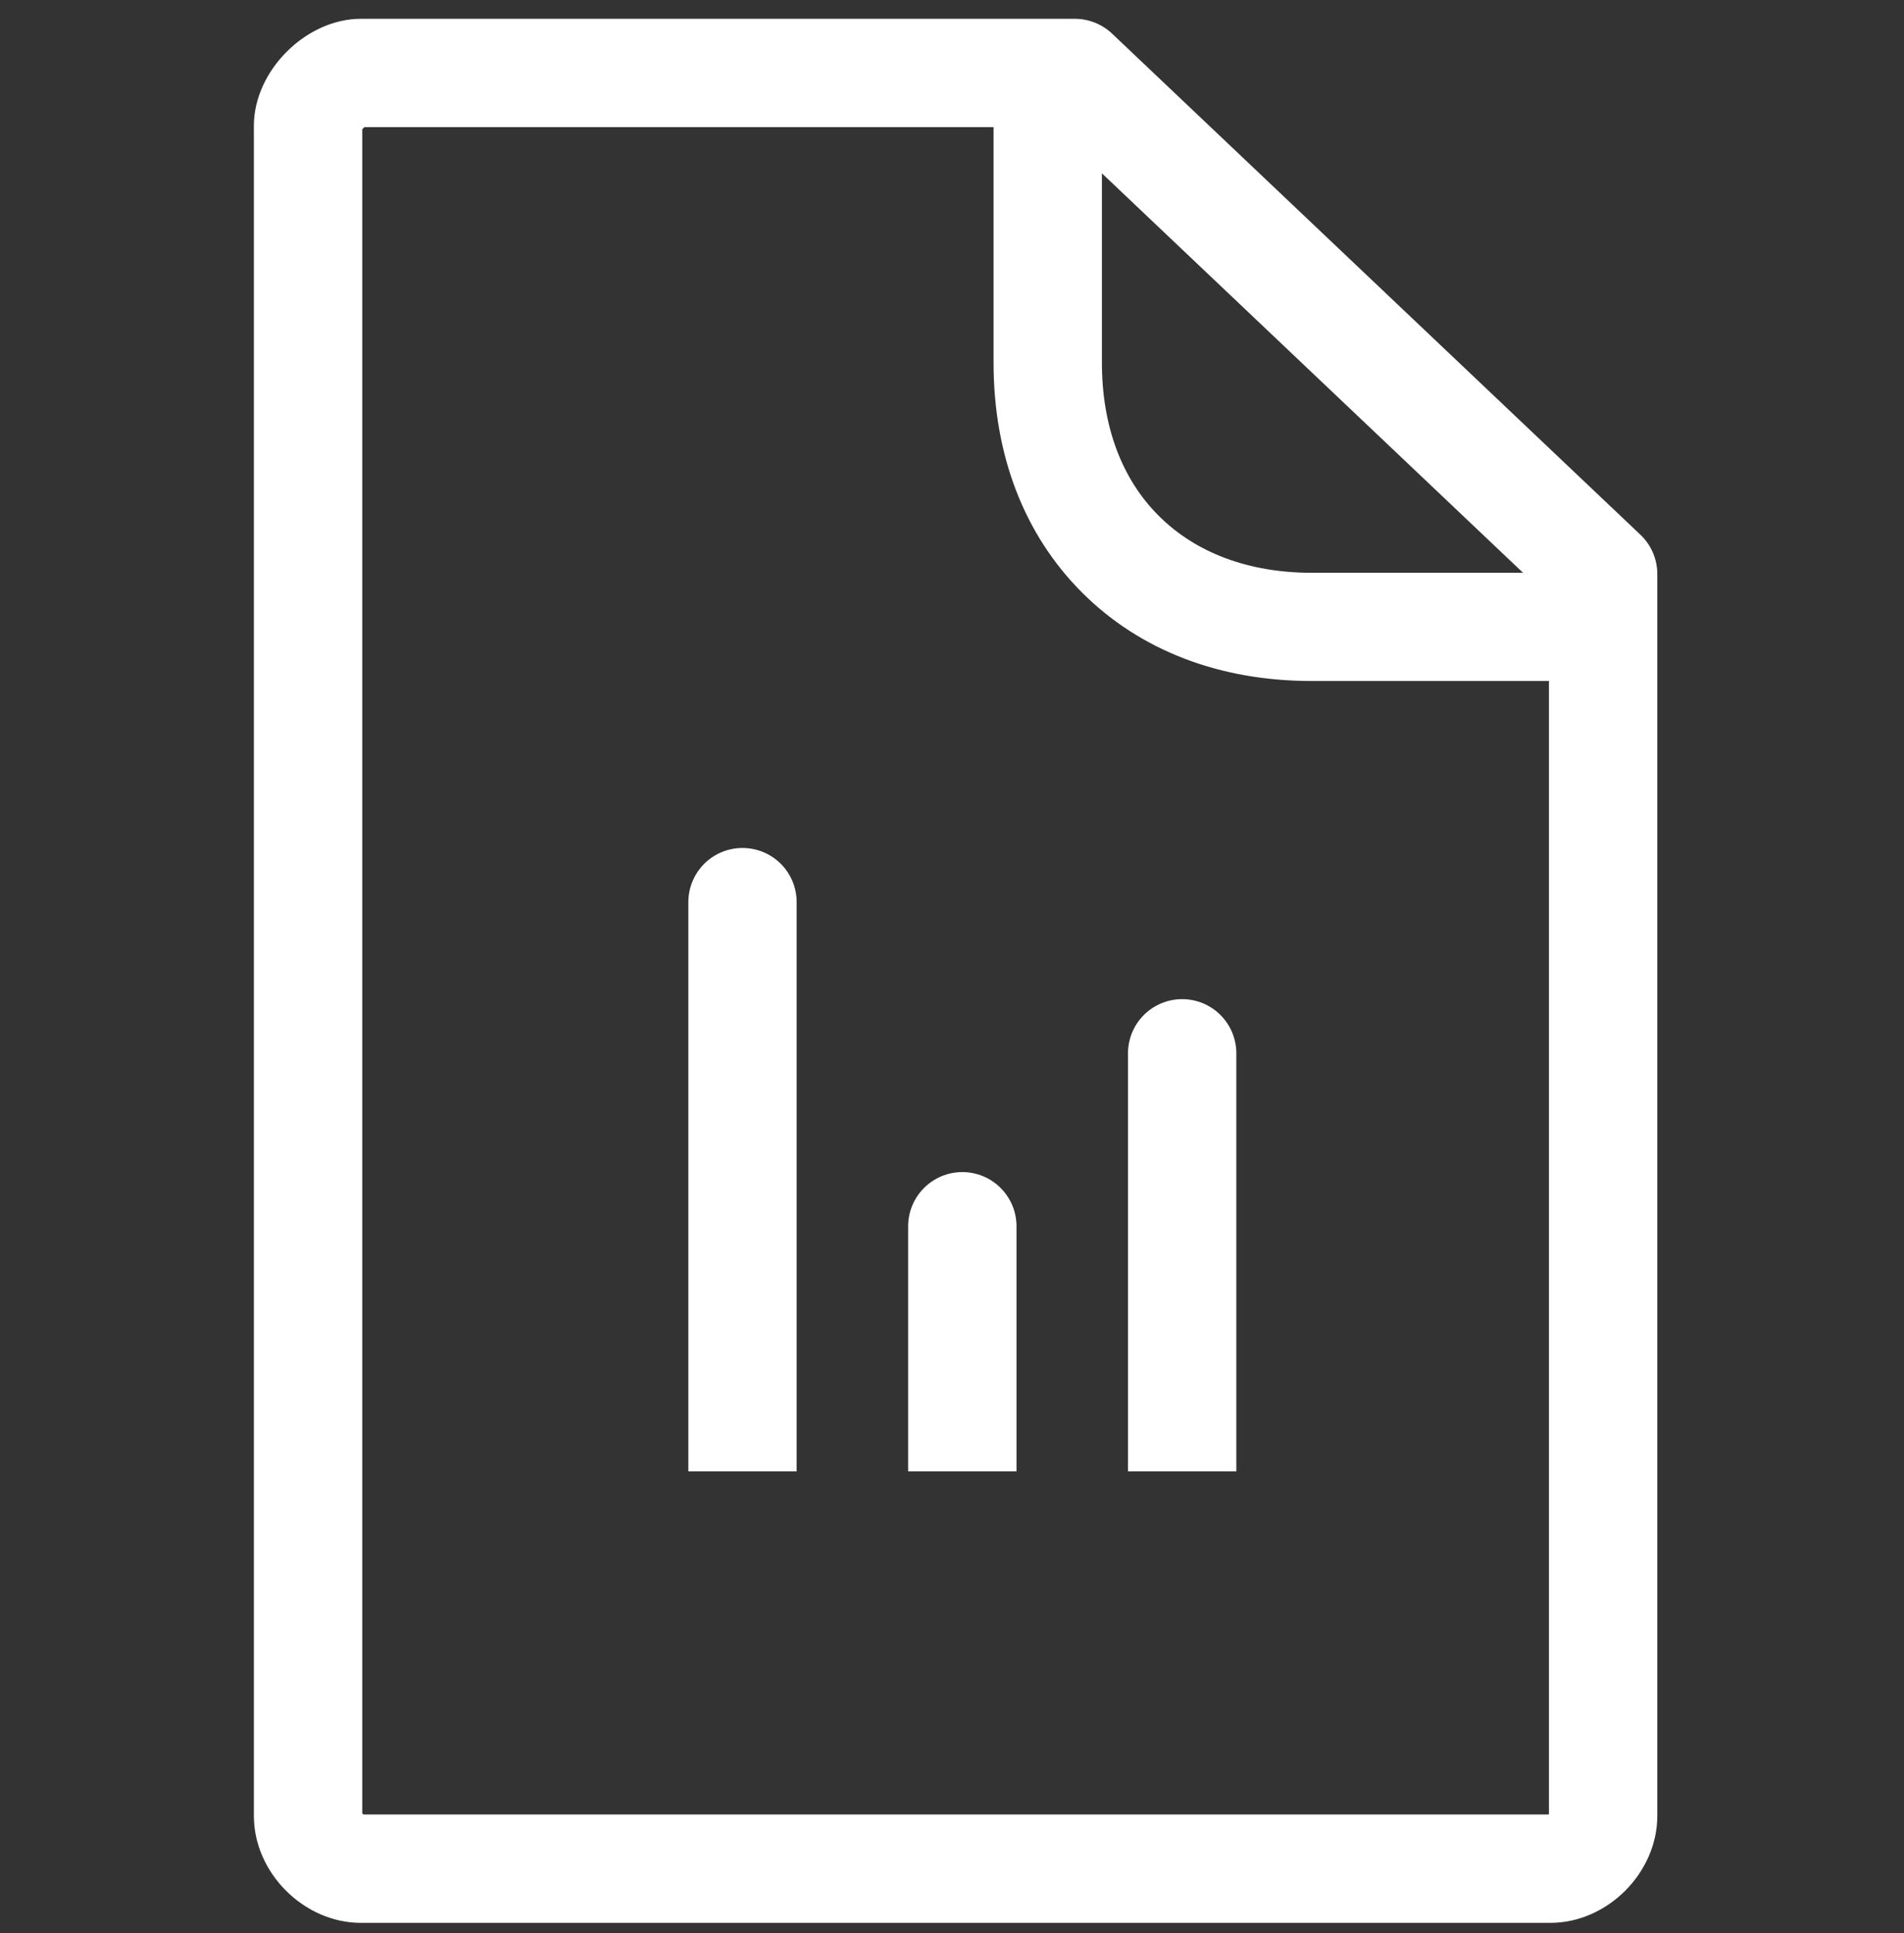
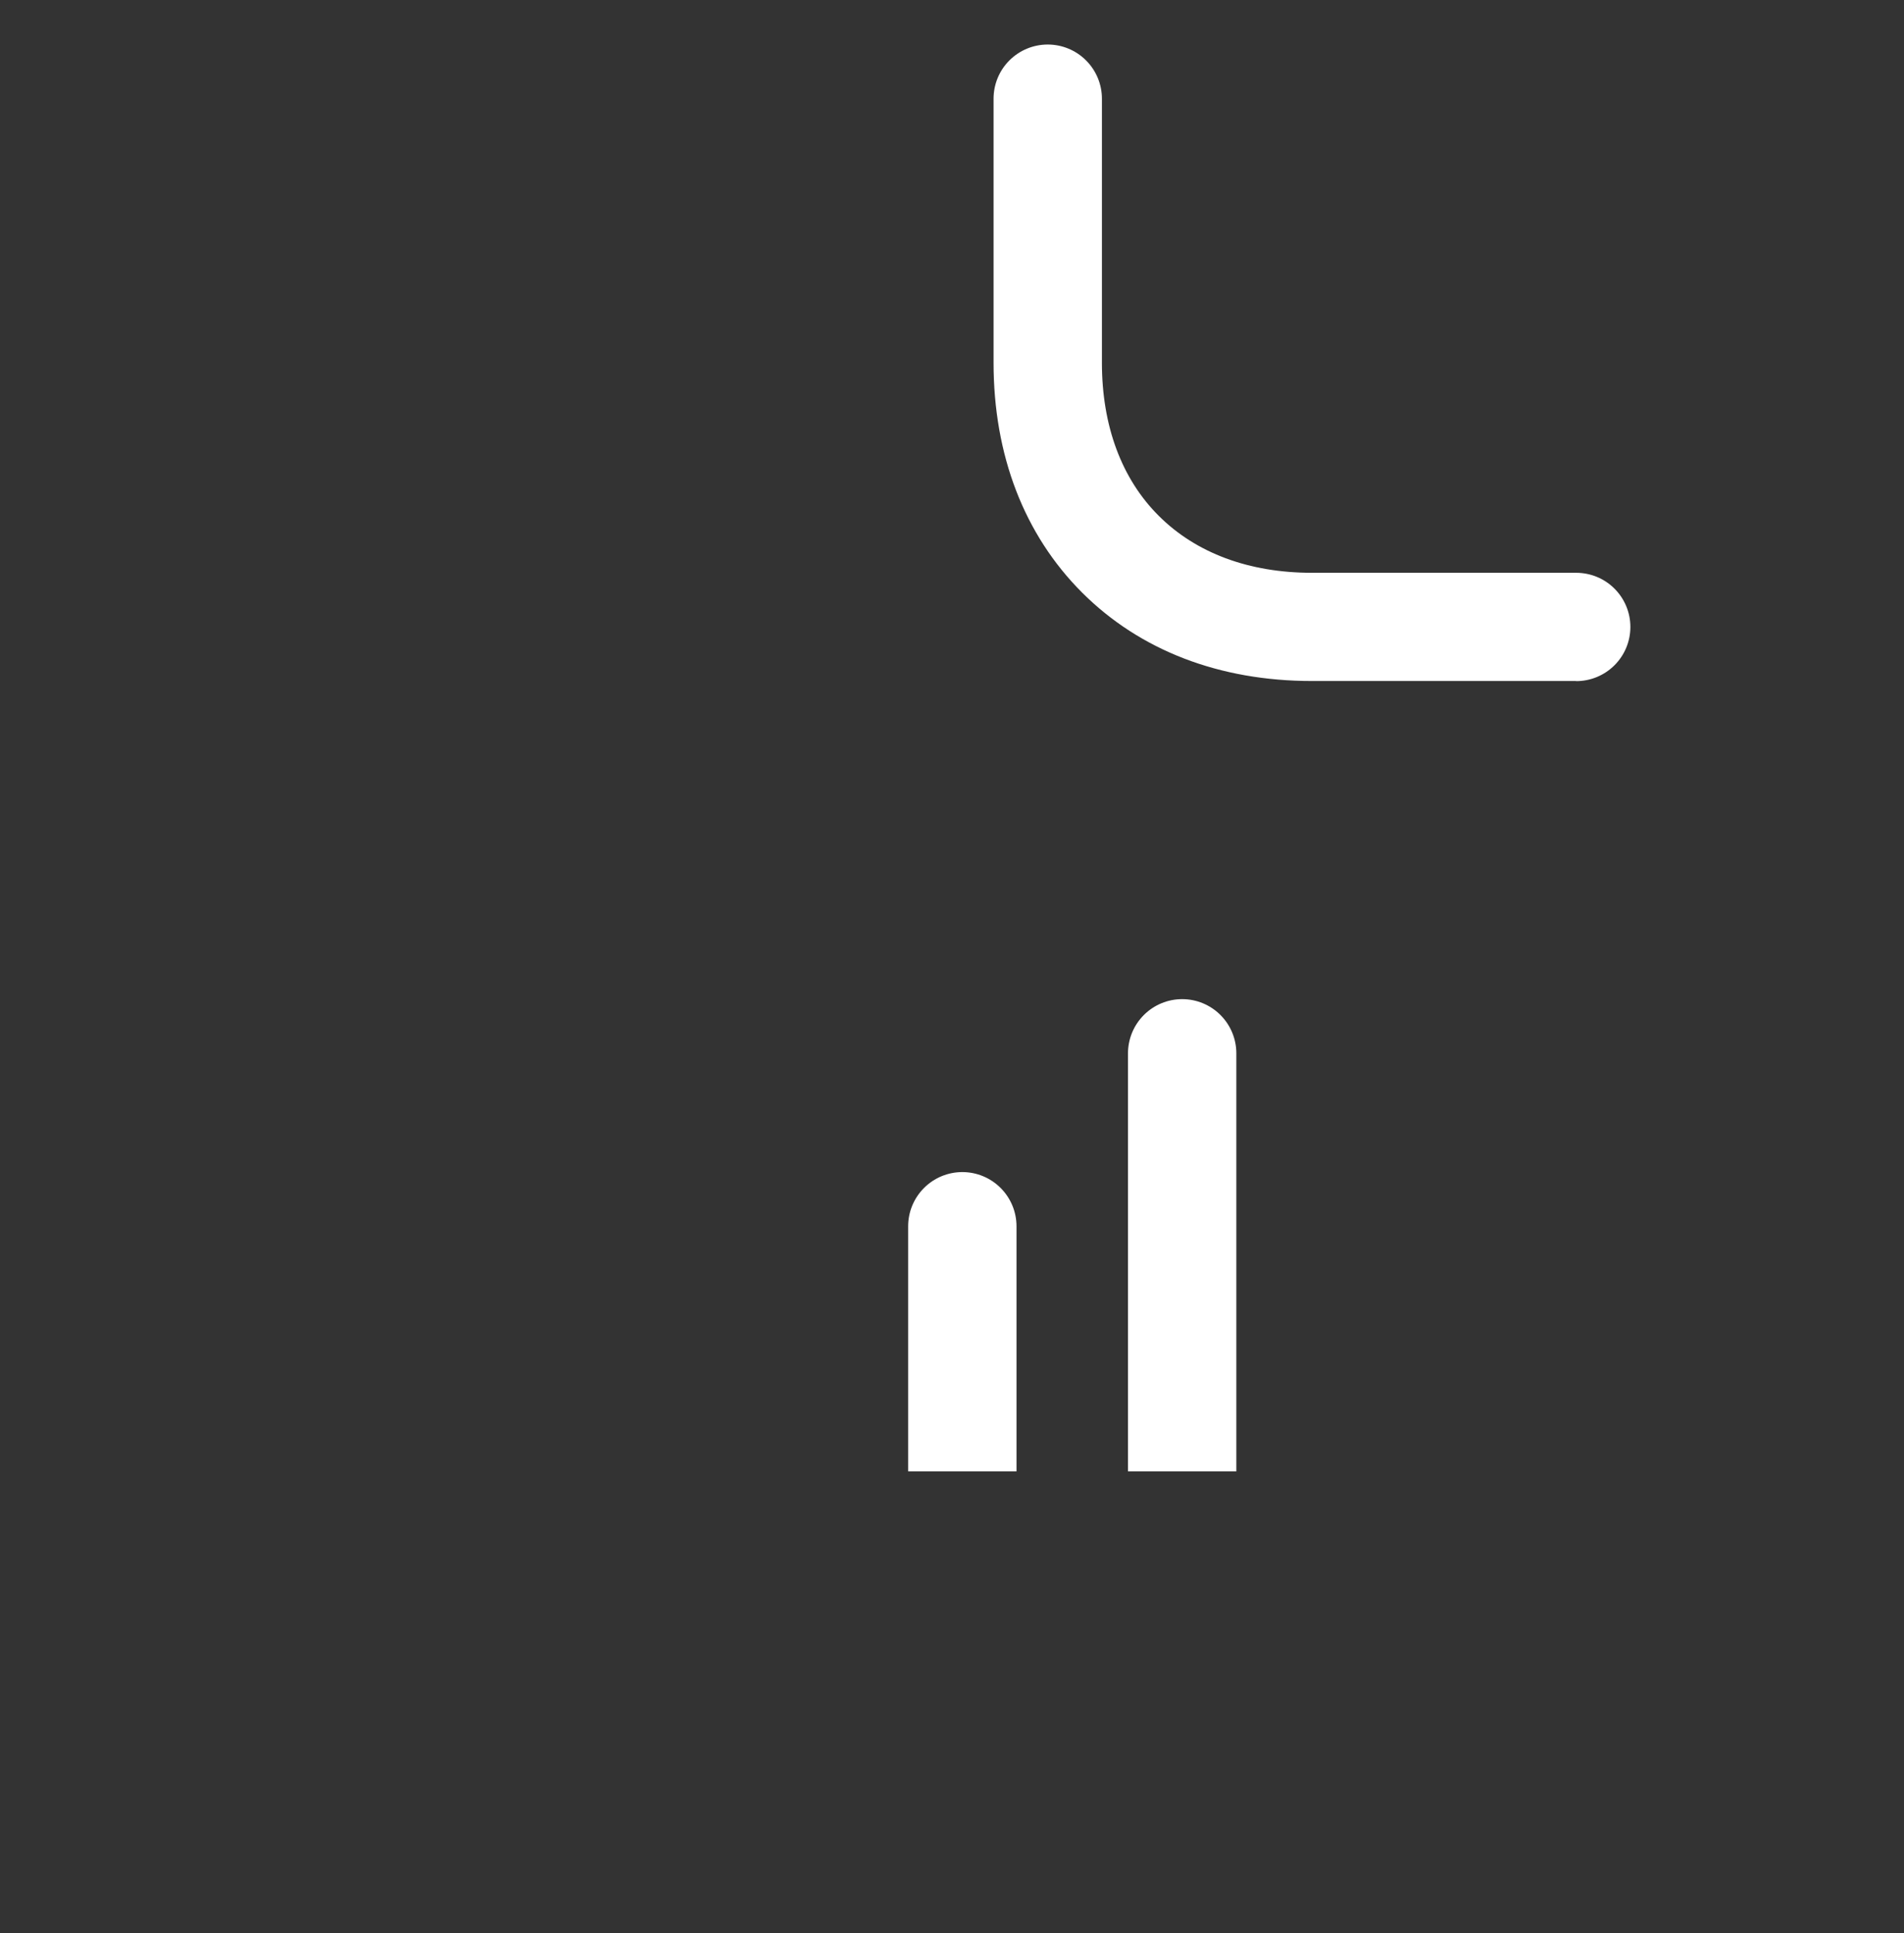
<svg xmlns="http://www.w3.org/2000/svg" width="65" height="66" viewBox="0 0 65 66" fill="none">
  <rect x="0" y="0" width="65" height="66" fill="#333333" stroke="none" />
  <path d="M53.805 23.248H44.786C41.631 23.248 38.917 22.204 36.94 20.228C34.964 18.252 33.919 15.539 33.919 12.384V3.369C33.919 2.879 34.113 2.408 34.46 2.062C34.807 1.715 35.278 1.52 35.768 1.52C36.259 1.52 36.73 1.715 37.076 2.062C37.423 2.408 37.618 2.879 37.618 3.369V12.384C37.618 14.537 38.289 16.345 39.561 17.612C40.832 18.879 42.637 19.554 44.791 19.554H53.809C54.3 19.554 54.77 19.748 55.117 20.095C55.464 20.442 55.659 20.912 55.659 21.403C55.659 21.893 55.464 22.364 55.117 22.71C54.77 23.057 54.3 23.252 53.809 23.252L53.805 23.248Z" fill="white" />
-   <path d="M52.925 65.642H12.32C10.378 65.642 8.667 63.935 8.667 61.99V4.294C8.667 2.417 10.443 0.642 12.32 0.642H36.692C37.166 0.642 37.622 0.823 37.966 1.149L56.002 18.255C56.184 18.427 56.329 18.636 56.428 18.866C56.527 19.097 56.578 19.345 56.578 19.596V61.99C56.578 63.935 54.872 65.642 52.925 65.642ZM12.413 61.943H52.862L52.879 61.927V20.392L35.955 4.34H12.442C12.415 4.362 12.389 4.388 12.367 4.415V61.903C12.38 61.918 12.394 61.931 12.409 61.943H12.413Z" fill="white" />
  <path d="M42.207 50.229L42.207 35.958C42.207 35.468 42.012 34.997 41.665 34.65C41.318 34.303 40.848 34.108 40.358 34.108C39.867 34.108 39.397 34.303 39.05 34.65C38.703 34.997 38.508 35.468 38.508 35.958L38.508 50.229L42.207 50.229Z" fill="white" />
  <path d="M34.702 50.229L34.702 41.862C34.702 41.371 34.507 40.901 34.16 40.554C33.813 40.207 33.343 40.012 32.853 40.012C32.362 40.012 31.892 40.207 31.545 40.554C31.198 40.901 31.003 41.371 31.003 41.862L31.003 50.229L34.702 50.229Z" fill="white" />
-   <path d="M27.197 50.229L27.197 30.797C27.197 30.307 27.002 29.836 26.656 29.489C26.309 29.142 25.838 28.948 25.348 28.948C24.858 28.948 24.387 29.142 24.04 29.489C23.694 29.836 23.499 30.307 23.499 30.797L23.499 50.229L27.197 50.229Z" fill="white" />
</svg>